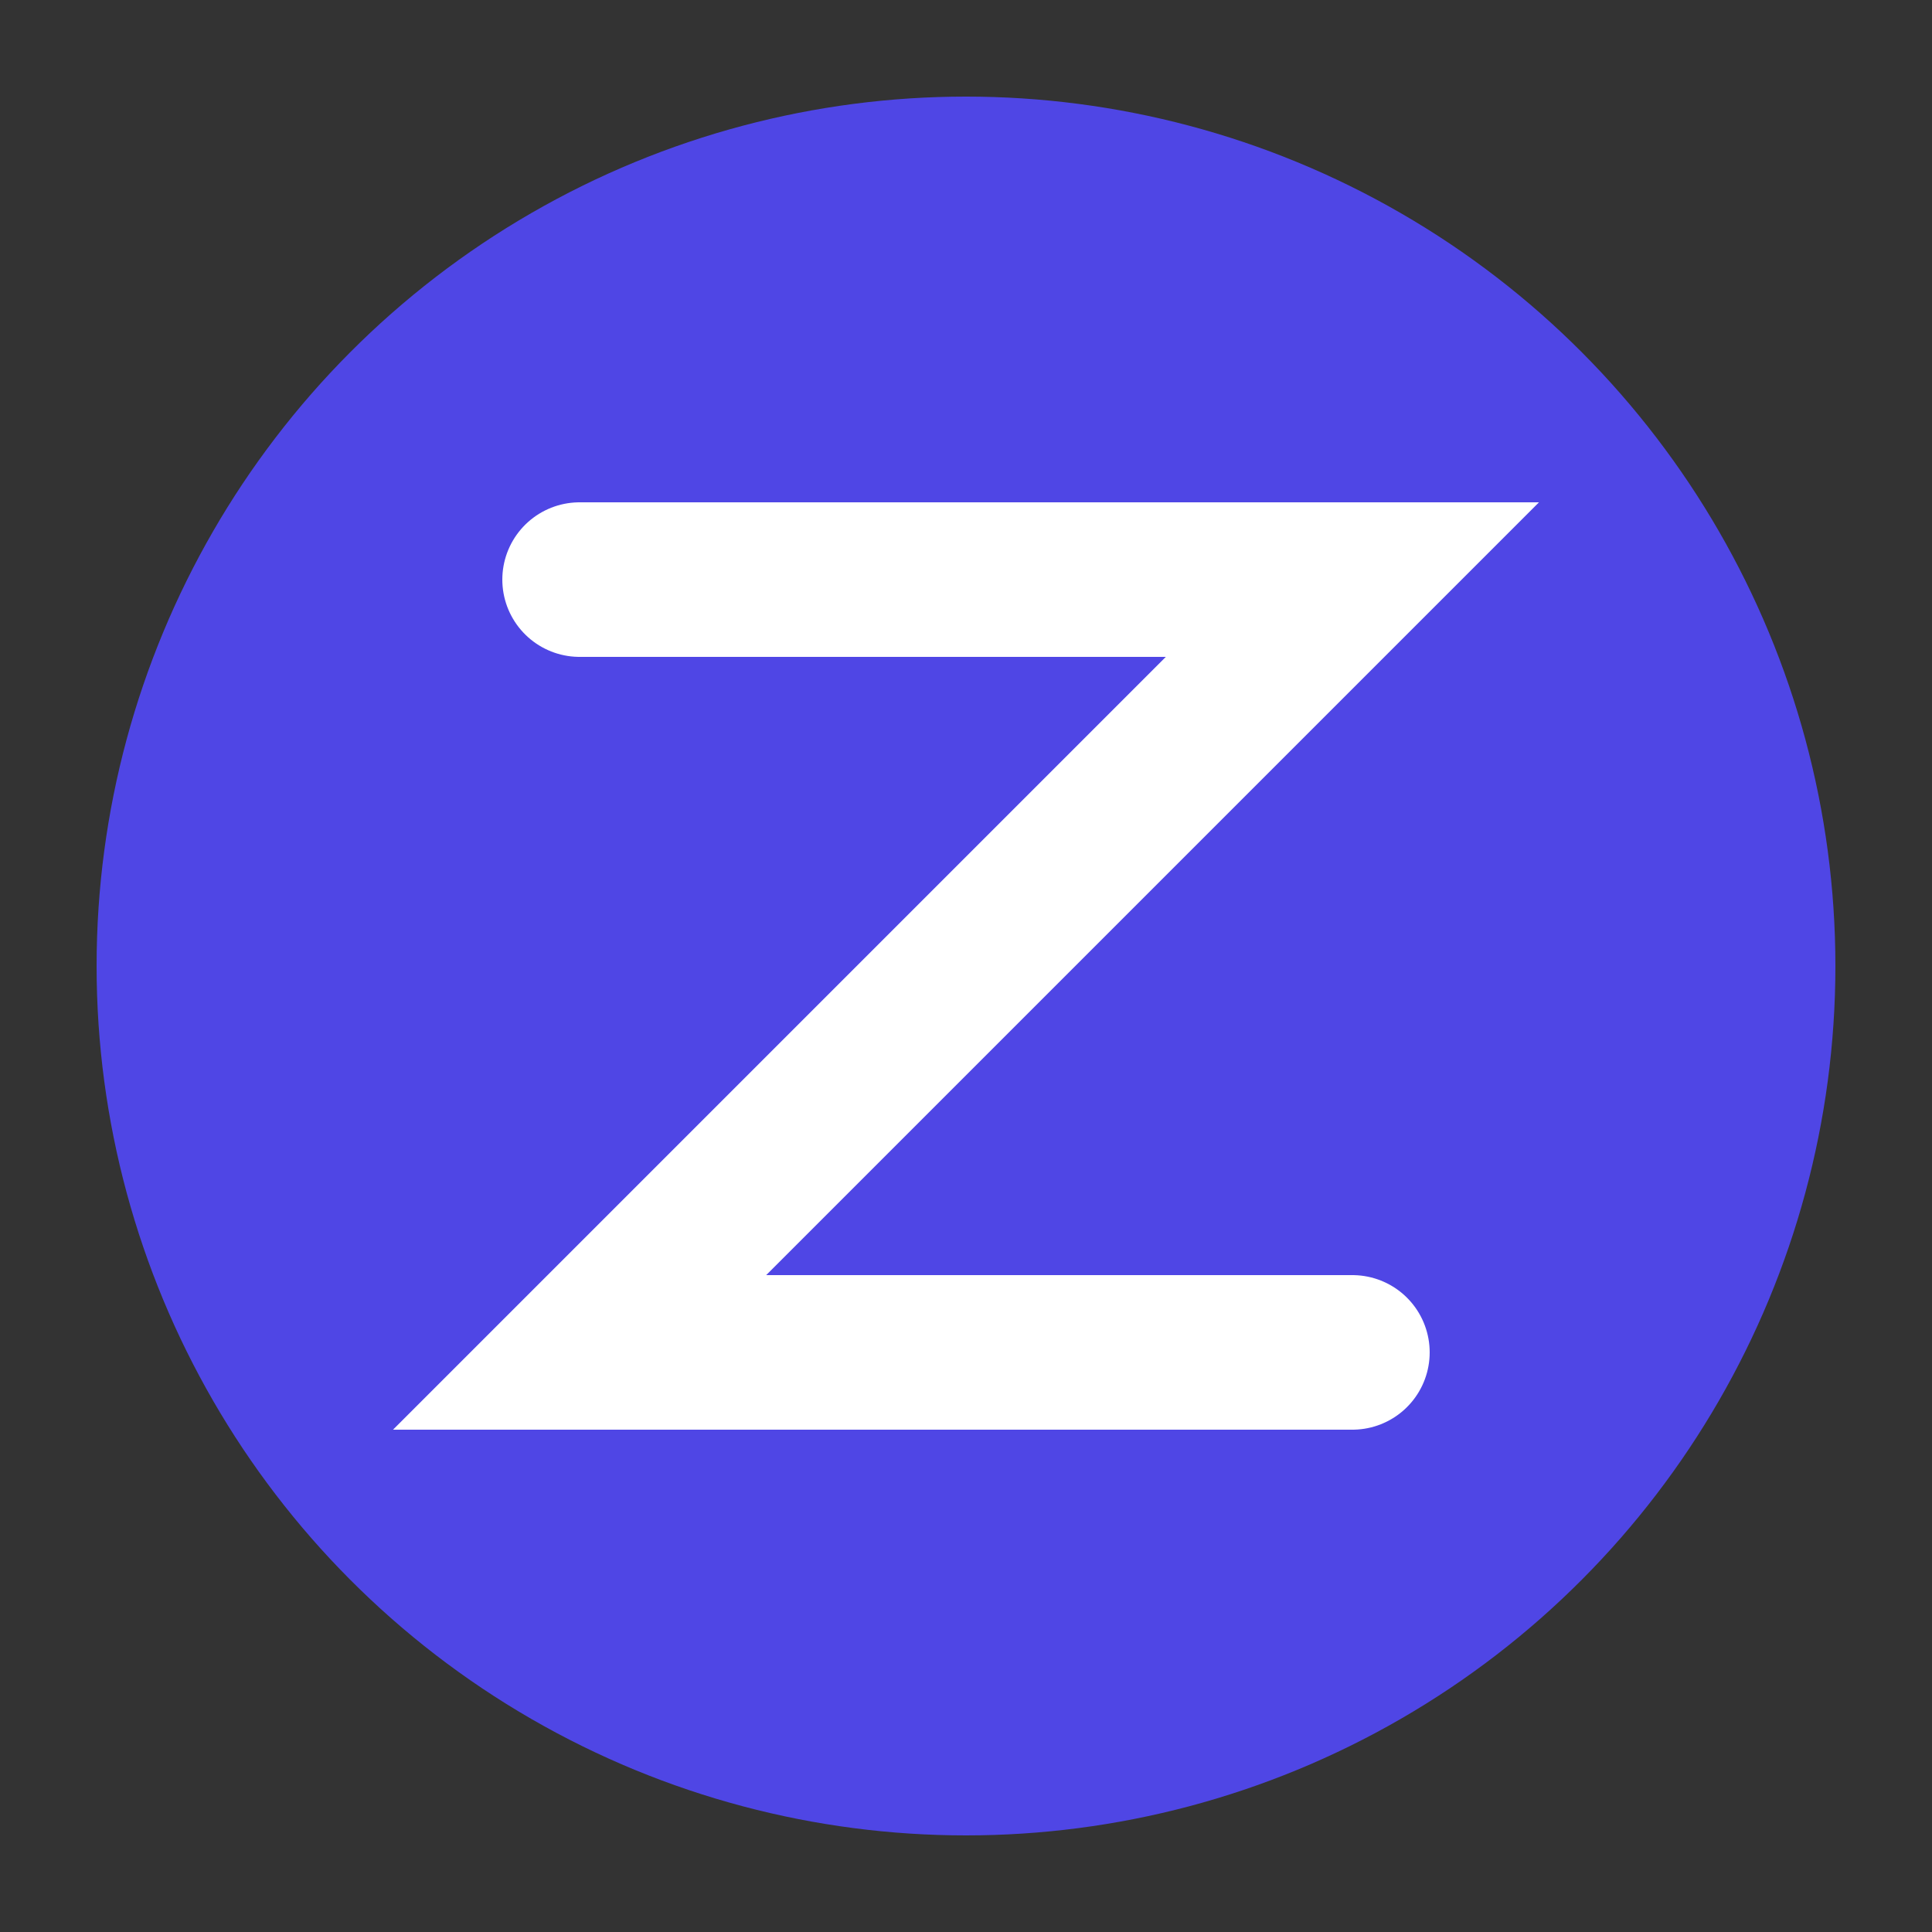
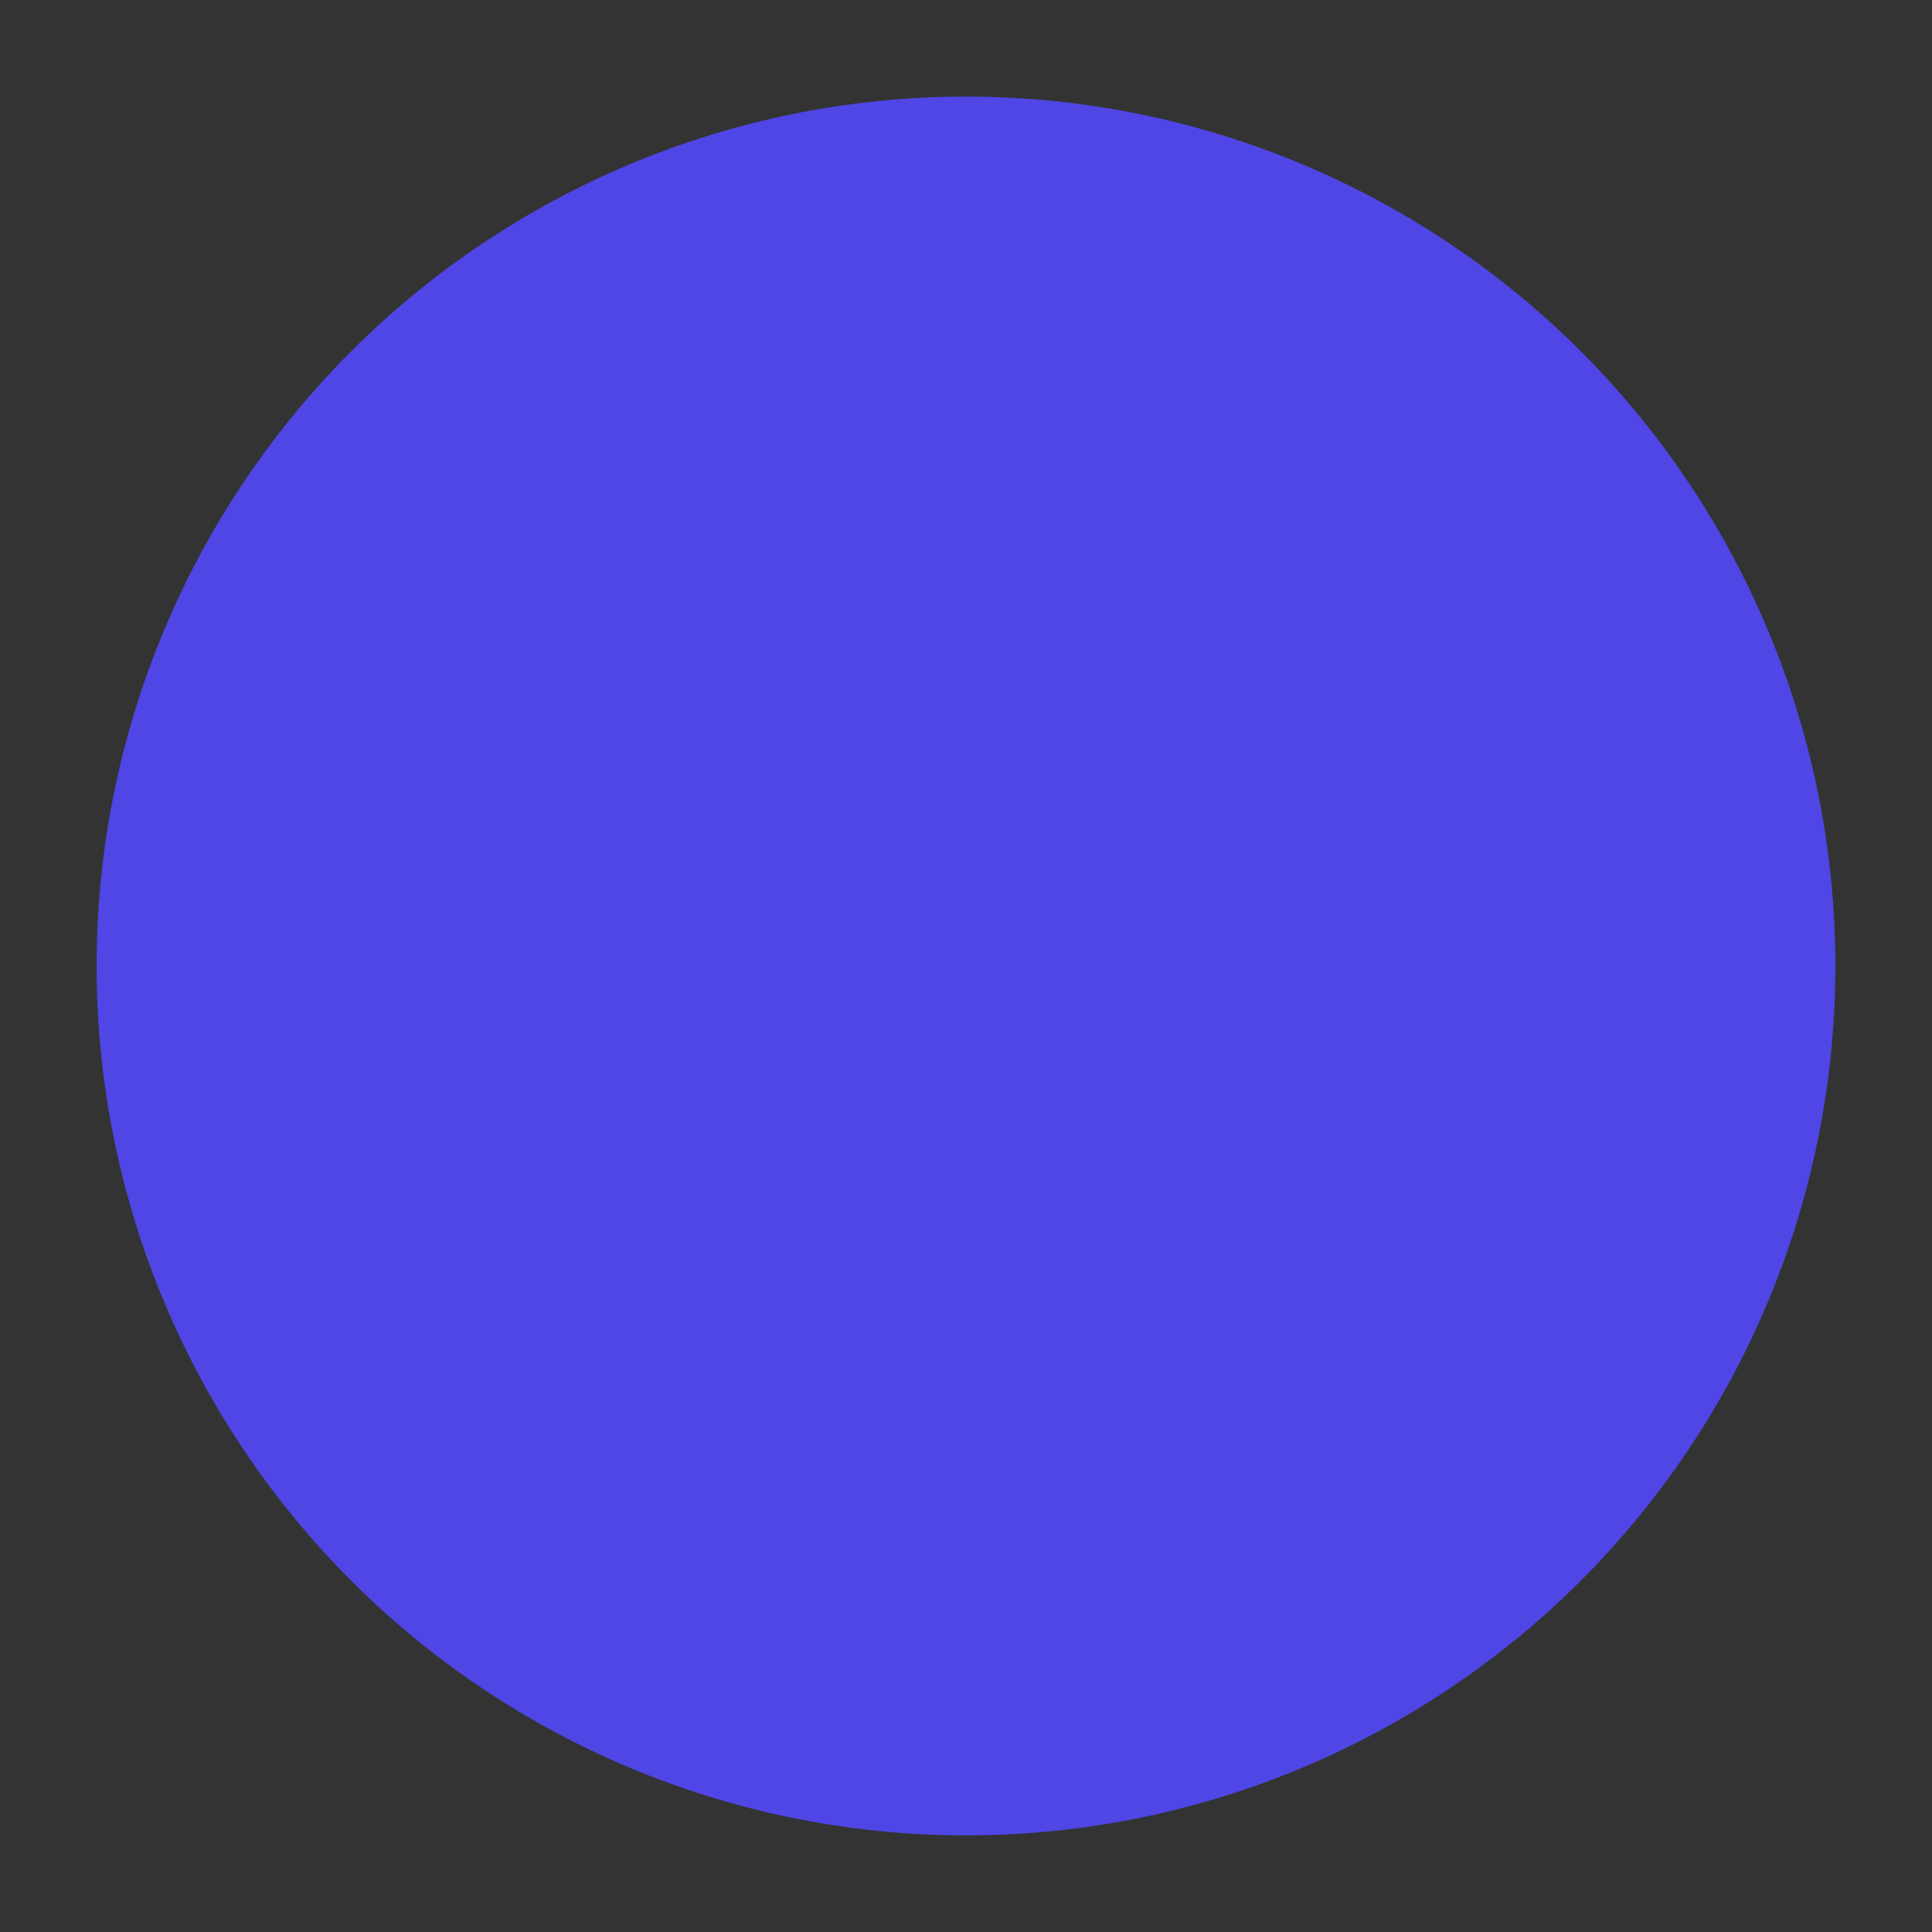
<svg xmlns="http://www.w3.org/2000/svg" viewBox="0 0 100 100">
  <rect x="0" y="0" width="100" height="100" fill="#333333" stroke="none" />
  <circle cx="50" cy="50" r="45" fill="#4F46E5" />
-   <path d="M30 30 L70 30 L30 70 L70 70" fill="none" stroke="white" stroke-width="8" stroke-linecap="round" />
</svg>